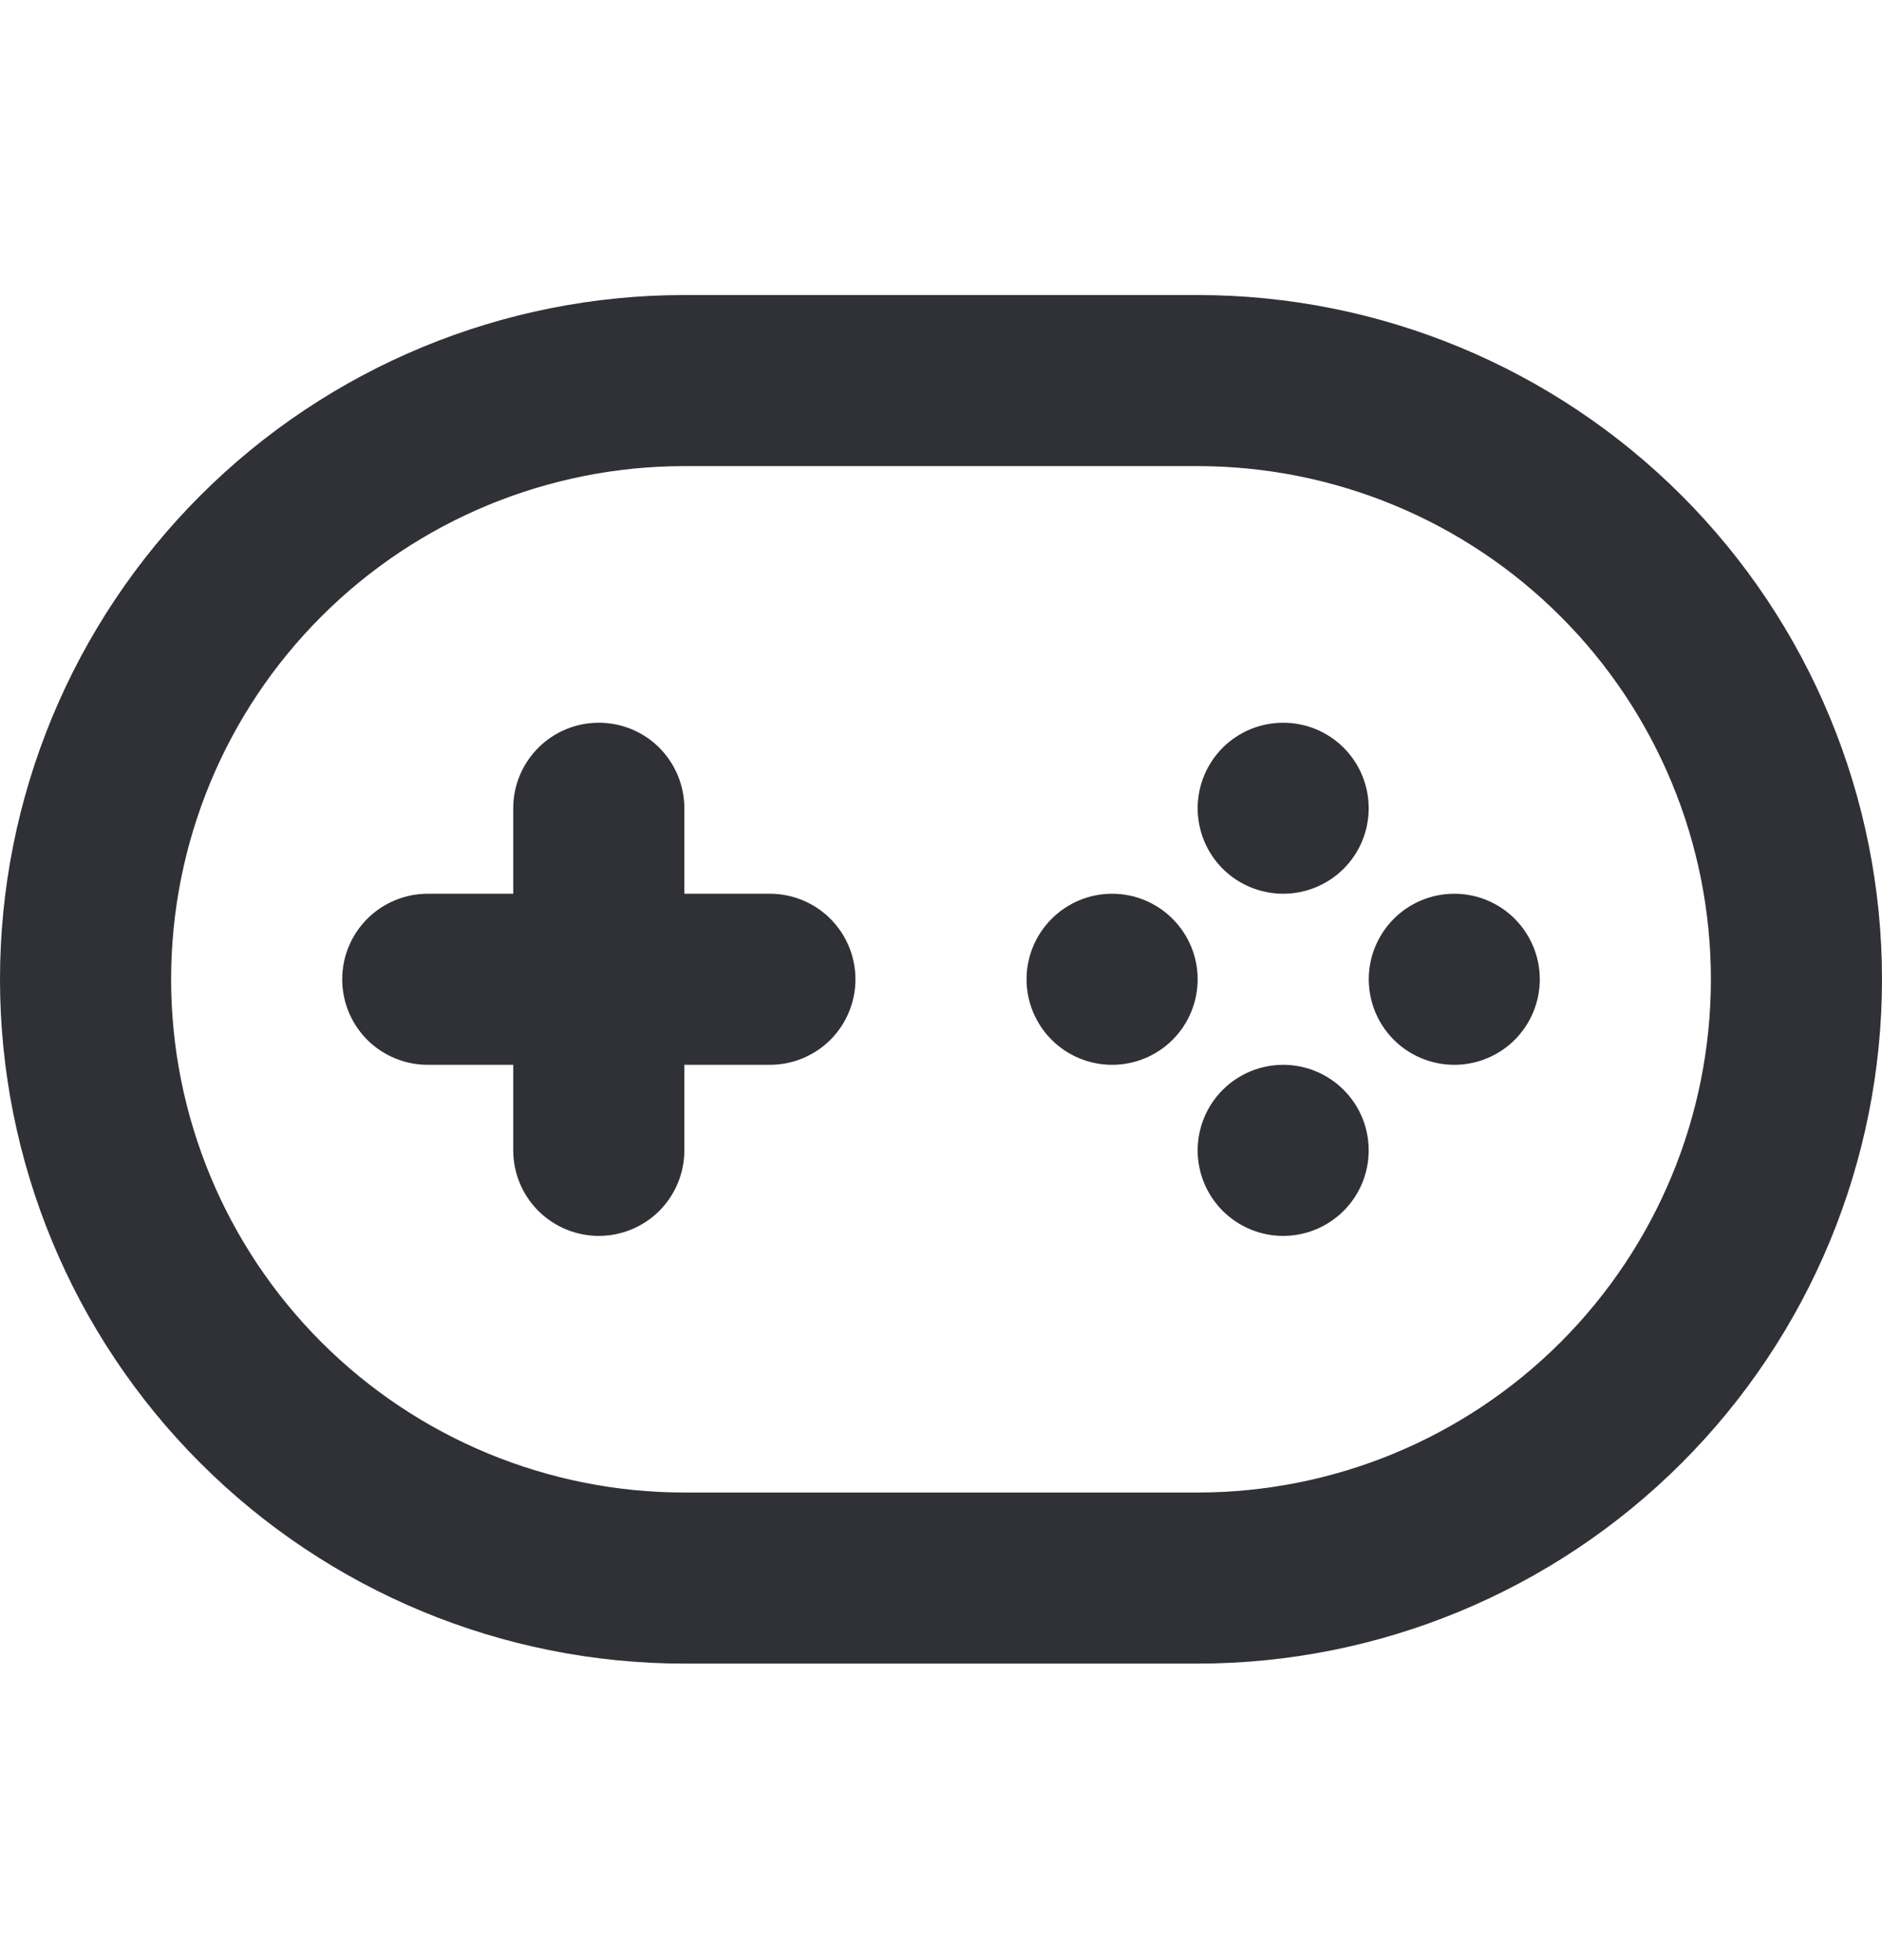
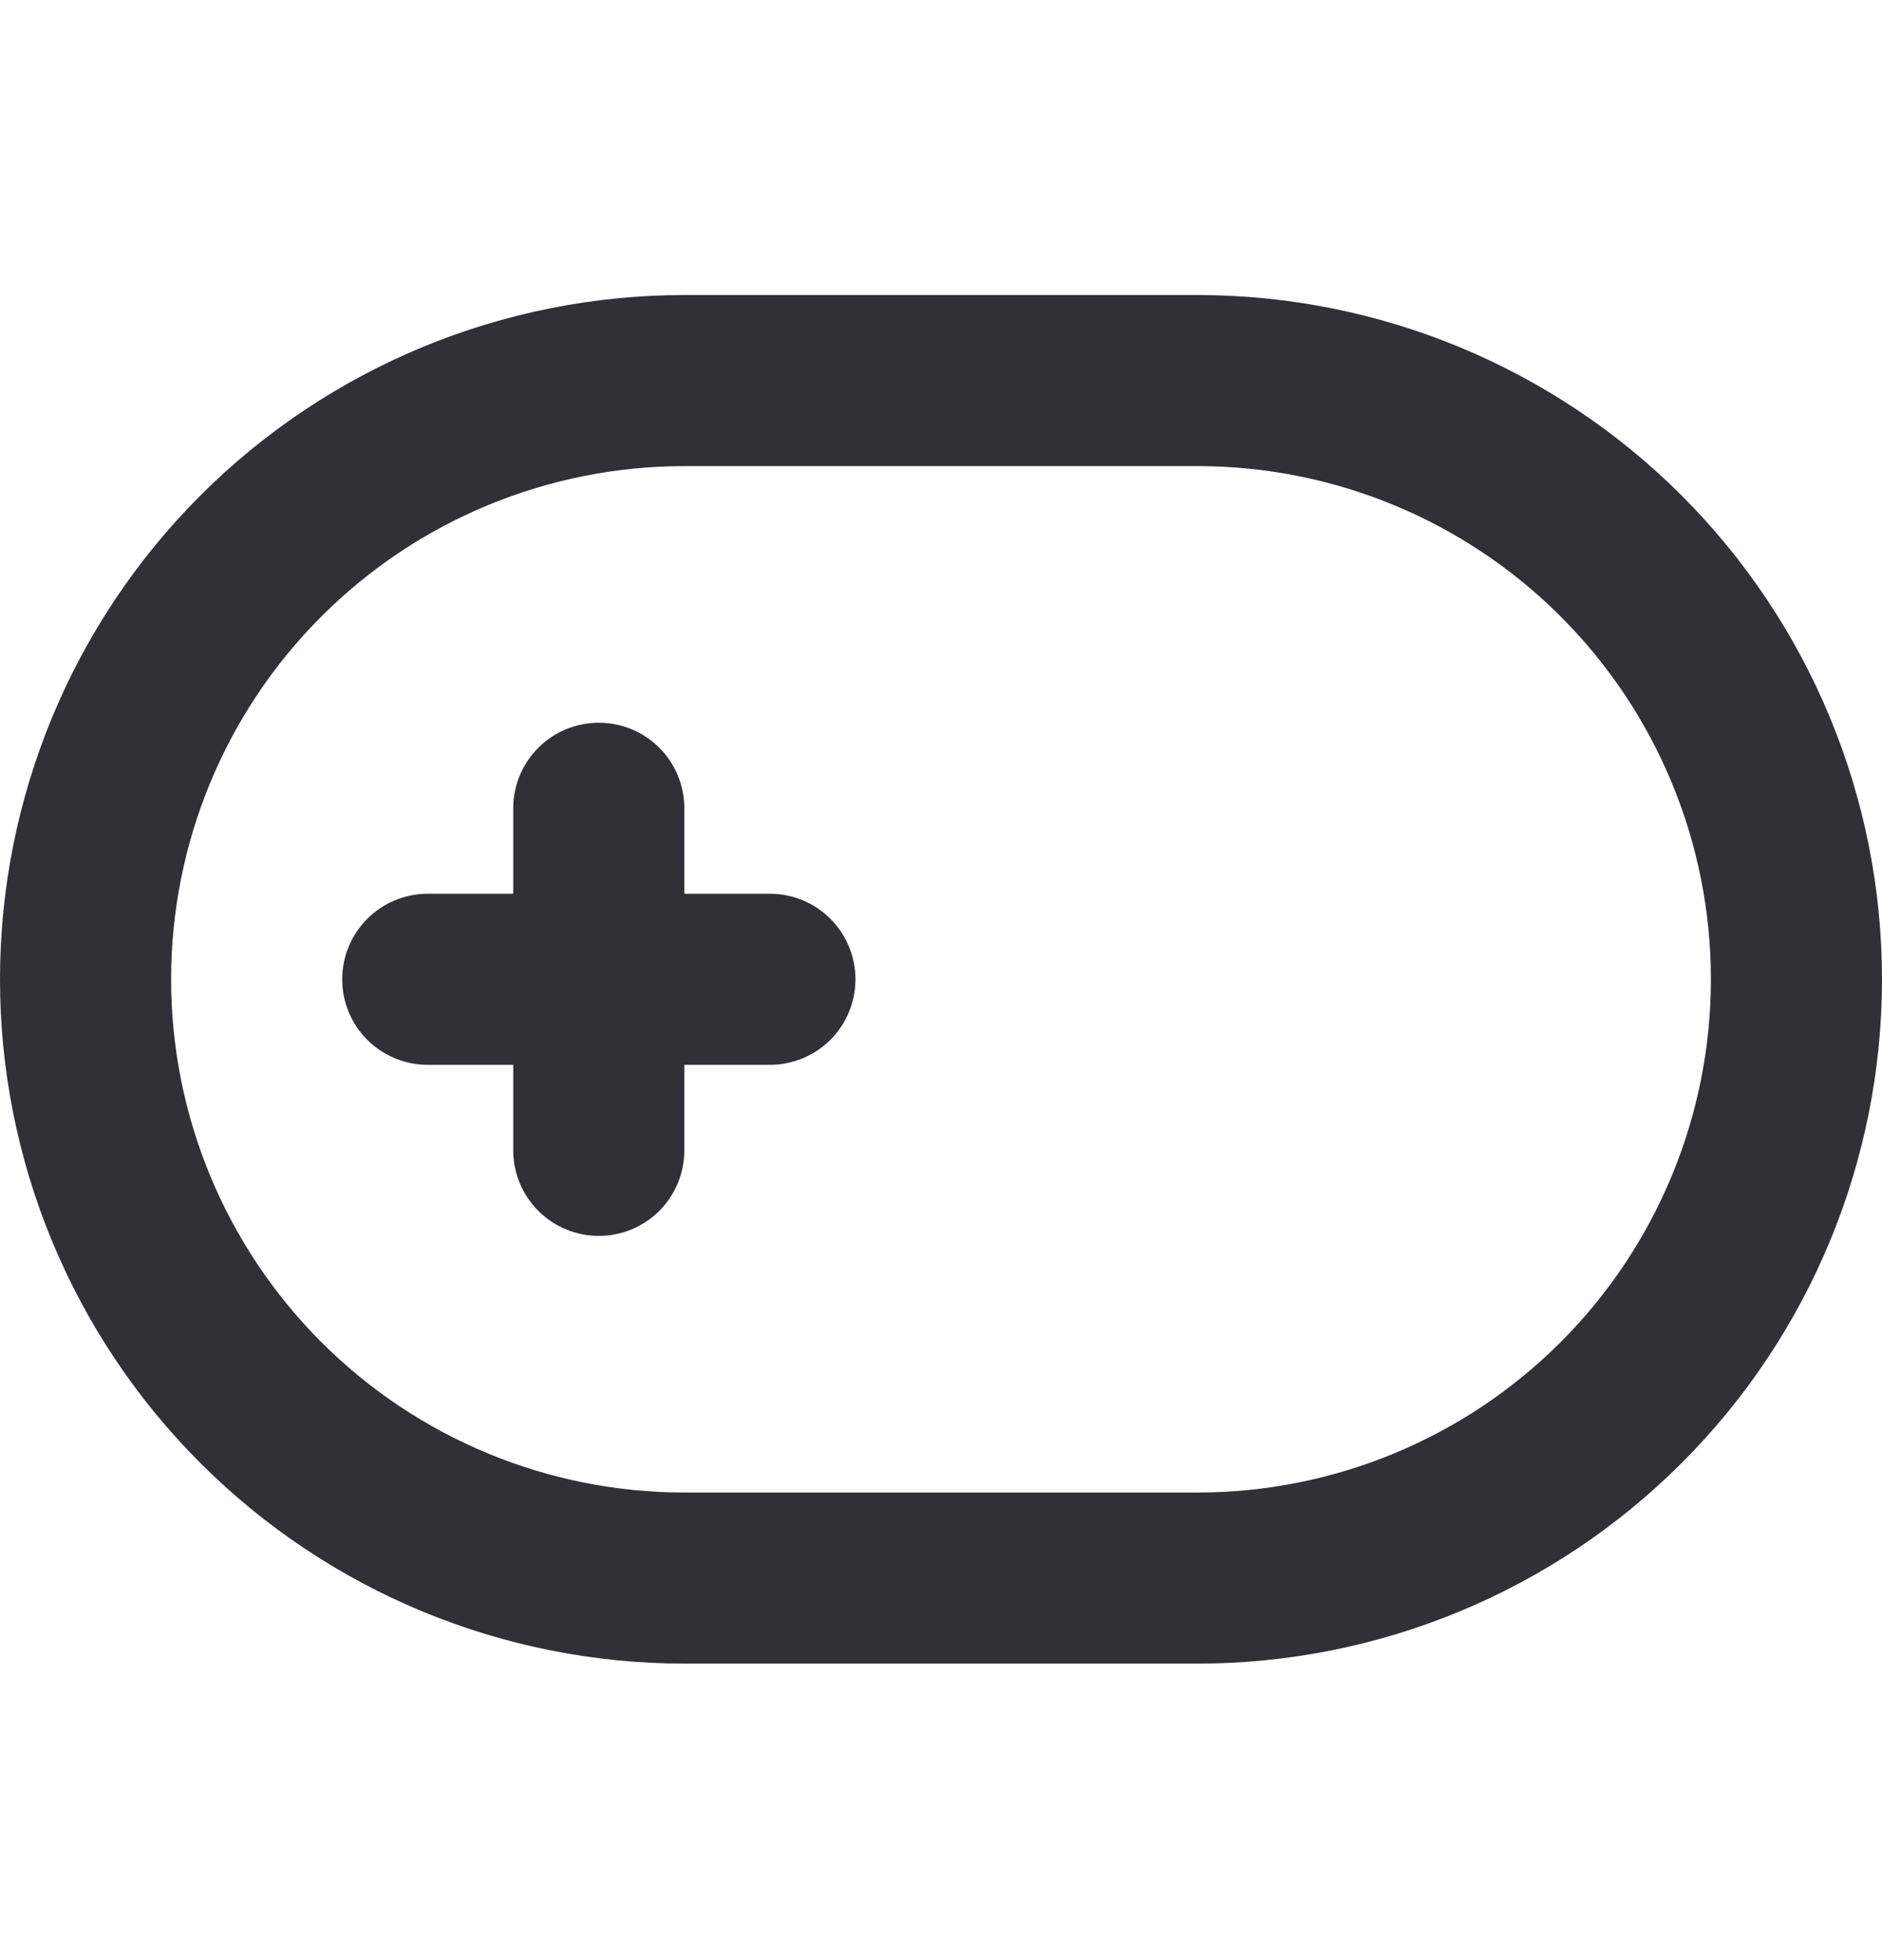
<svg xmlns="http://www.w3.org/2000/svg" width="24" height="25" viewBox="0 0 24 25" fill="none">
  <g clip-path="url(#clip0_2483_44240)">
    <path d="M15.273 3.763H8.727C6.413 3.763 4.193 4.682 2.556 6.319C0.919 7.956 0 10.176 0 12.49C0 14.805 0.919 17.025 2.556 18.661C4.193 20.298 6.413 21.218 8.727 21.218H15.273C17.587 21.218 19.807 20.298 21.444 18.661C23.081 17.025 24 14.805 24 12.49C24 10.176 23.081 7.956 21.444 6.319C19.807 4.682 17.587 3.763 15.273 3.763ZM15.273 19.036H8.727C6.991 19.036 5.326 18.346 4.099 17.119C2.871 15.891 2.182 14.226 2.182 12.49C2.182 10.754 2.871 9.089 4.099 7.862C5.326 6.634 6.991 5.945 8.727 5.945H15.273C17.009 5.945 18.674 6.634 19.901 7.862C21.129 9.089 21.818 10.754 21.818 12.49C21.818 14.226 21.129 15.891 19.901 17.119C18.674 18.346 17.009 19.036 15.273 19.036Z" fill="#303037" />
    <path d="M10.909 12.49C10.909 12.78 10.794 13.057 10.59 13.262C10.385 13.466 10.107 13.581 9.818 13.581H8.727V14.672C8.727 14.961 8.612 15.239 8.408 15.444C8.203 15.648 7.926 15.763 7.636 15.763C7.347 15.763 7.07 15.648 6.865 15.444C6.66 15.239 6.545 14.961 6.545 14.672V13.581H5.455C5.165 13.581 4.888 13.466 4.683 13.262C4.479 13.057 4.364 12.78 4.364 12.49C4.364 12.201 4.479 11.924 4.683 11.719C4.888 11.514 5.165 11.399 5.455 11.399H6.545V10.308C6.545 10.019 6.66 9.742 6.865 9.537C7.07 9.332 7.347 9.218 7.636 9.218C7.926 9.218 8.203 9.332 8.408 9.537C8.612 9.742 8.727 10.019 8.727 10.308V11.399H9.818C10.107 11.399 10.385 11.514 10.59 11.719C10.794 11.924 10.909 12.201 10.909 12.49Z" fill="#303037" />
-     <path d="M16.364 11.399C16.074 11.399 15.797 11.284 15.592 11.08C15.388 10.875 15.273 10.598 15.273 10.308C15.273 10.019 15.388 9.742 15.592 9.537C15.797 9.332 16.074 9.218 16.364 9.218C16.653 9.218 16.93 9.332 17.135 9.537C17.34 9.742 17.454 10.019 17.454 10.308C17.454 10.598 17.34 10.875 17.135 11.08C16.93 11.284 16.653 11.399 16.364 11.399Z" fill="#303037" />
-     <path d="M16.364 15.763C16.074 15.763 15.797 15.648 15.592 15.443C15.388 15.239 15.273 14.961 15.273 14.672C15.273 14.383 15.388 14.105 15.592 13.901C15.797 13.696 16.074 13.581 16.364 13.581C16.653 13.581 16.93 13.696 17.135 13.901C17.34 14.105 17.454 14.383 17.454 14.672C17.454 14.961 17.34 15.239 17.135 15.443C16.93 15.648 16.653 15.763 16.364 15.763Z" fill="#303037" />
-     <path d="M14.182 13.581C13.893 13.581 13.615 13.466 13.411 13.262C13.206 13.057 13.091 12.78 13.091 12.49C13.091 12.201 13.206 11.924 13.411 11.719C13.615 11.514 13.893 11.399 14.182 11.399C14.471 11.399 14.749 11.514 14.953 11.719C15.158 11.924 15.273 12.201 15.273 12.49C15.273 12.78 15.158 13.057 14.953 13.262C14.749 13.466 14.471 13.581 14.182 13.581Z" fill="#303037" />
-     <path d="M18.546 13.581C18.256 13.581 17.979 13.466 17.774 13.262C17.57 13.057 17.455 12.78 17.455 12.49C17.455 12.201 17.57 11.924 17.774 11.719C17.979 11.514 18.256 11.399 18.546 11.399C18.835 11.399 19.112 11.514 19.317 11.719C19.521 11.924 19.636 12.201 19.636 12.49C19.636 12.78 19.521 13.057 19.317 13.262C19.112 13.466 18.835 13.581 18.546 13.581Z" fill="#303037" />
  </g>
  <defs>
    <clipPath id="clip0_2483_44240">
      <rect width="24" height="24" fill="white" transform="translate(0 0.49)" />
    </clipPath>
  </defs>
</svg>